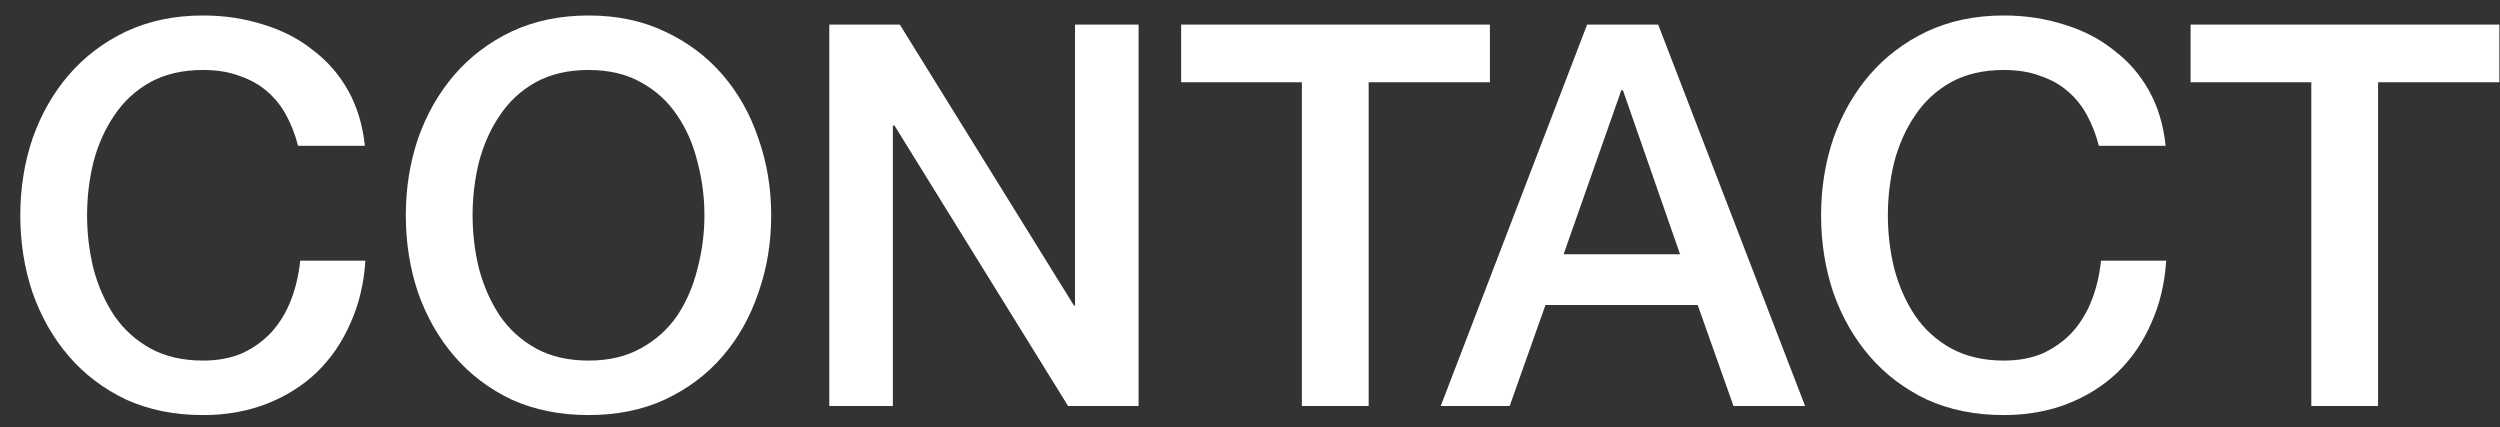
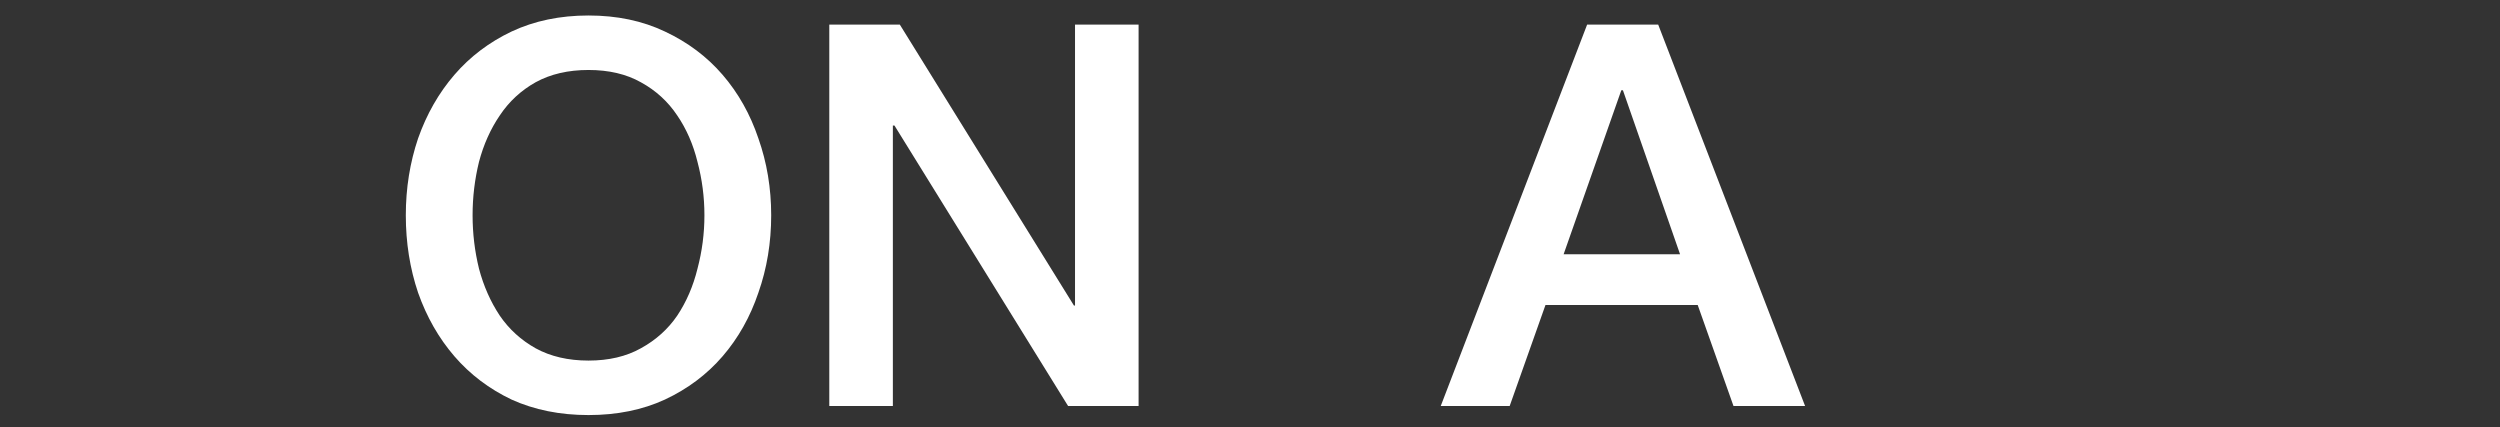
<svg xmlns="http://www.w3.org/2000/svg" width="117" height="20" viewBox="0 0 117 20" fill="none">
  <rect x="0" y="0" width="117" height="20" fill="#333333" stroke="none" />
-   <path d="M102.519 1.15H116.969V3.85H111.294V19H108.169V3.85H102.519V1.15Z" fill="white" />
-   <path d="M98.227 6.825C98.094 6.308 97.911 5.833 97.677 5.4C97.444 4.966 97.144 4.591 96.777 4.275C96.411 3.958 95.977 3.716 95.477 3.55C94.994 3.366 94.427 3.275 93.777 3.275C92.827 3.275 92.002 3.466 91.302 3.85C90.619 4.233 90.061 4.75 89.627 5.4C89.194 6.033 88.869 6.758 88.652 7.575C88.452 8.391 88.352 9.225 88.352 10.075C88.352 10.925 88.452 11.758 88.652 12.575C88.869 13.391 89.194 14.125 89.627 14.775C90.061 15.408 90.619 15.916 91.302 16.3C92.002 16.683 92.827 16.875 93.777 16.875C94.477 16.875 95.094 16.758 95.627 16.525C96.161 16.275 96.619 15.941 97.002 15.525C97.386 15.091 97.686 14.591 97.902 14.025C98.119 13.458 98.261 12.85 98.327 12.2H101.377C101.311 13.266 101.077 14.241 100.677 15.125C100.294 16.008 99.769 16.775 99.102 17.425C98.436 18.058 97.652 18.55 96.752 18.9C95.852 19.25 94.861 19.425 93.777 19.425C92.444 19.425 91.244 19.183 90.177 18.7C89.127 18.2 88.236 17.525 87.502 16.675C86.769 15.825 86.202 14.833 85.802 13.7C85.419 12.566 85.227 11.358 85.227 10.075C85.227 8.808 85.419 7.608 85.802 6.475C86.202 5.341 86.769 4.35 87.502 3.5C88.236 2.65 89.127 1.975 90.177 1.475C91.244 0.975 92.444 0.725 93.777 0.725C94.777 0.725 95.719 0.866 96.602 1.15C97.486 1.416 98.261 1.816 98.927 2.35C99.611 2.866 100.161 3.5 100.577 4.25C100.994 5 101.252 5.858 101.352 6.825H98.227Z" fill="white" />
  <path d="M74.278 1.15H77.603L84.478 19H81.127L79.453 14.275H72.328L70.653 19H67.427L74.278 1.15ZM73.177 11.9H78.627L75.953 4.225H75.877L73.177 11.9Z" fill="white" />
-   <path d="M55.278 1.15H69.728V3.85H64.053V19H60.928V3.85H55.278V1.15Z" fill="white" />
  <path d="M38.811 1.15H42.111L50.261 14.3H50.311V1.15H53.286V19H49.986L41.861 5.875H41.786V19H38.811V1.15Z" fill="white" />
  <path d="M27.542 3.275C26.592 3.275 25.767 3.466 25.067 3.85C24.384 4.233 23.825 4.75 23.392 5.4C22.959 6.033 22.634 6.758 22.417 7.575C22.217 8.391 22.117 9.225 22.117 10.075C22.117 10.925 22.217 11.758 22.417 12.575C22.634 13.391 22.959 14.125 23.392 14.775C23.825 15.408 24.384 15.916 25.067 16.3C25.767 16.683 26.592 16.875 27.542 16.875C28.492 16.875 29.309 16.683 29.992 16.3C30.692 15.916 31.259 15.408 31.692 14.775C32.125 14.125 32.442 13.391 32.642 12.575C32.859 11.758 32.967 10.925 32.967 10.075C32.967 9.225 32.859 8.391 32.642 7.575C32.442 6.758 32.125 6.033 31.692 5.4C31.259 4.75 30.692 4.233 29.992 3.85C29.309 3.466 28.492 3.275 27.542 3.275ZM27.542 0.725C28.875 0.725 30.067 0.975 31.117 1.475C32.184 1.975 33.084 2.65 33.817 3.5C34.55 4.35 35.109 5.341 35.492 6.475C35.892 7.608 36.092 8.808 36.092 10.075C36.092 11.358 35.892 12.566 35.492 13.7C35.109 14.833 34.55 15.825 33.817 16.675C33.084 17.525 32.184 18.2 31.117 18.7C30.067 19.183 28.875 19.425 27.542 19.425C26.209 19.425 25.009 19.183 23.942 18.7C22.892 18.2 22 17.525 21.267 16.675C20.534 15.825 19.967 14.833 19.567 13.7C19.184 12.566 18.992 11.358 18.992 10.075C18.992 8.808 19.184 7.608 19.567 6.475C19.967 5.341 20.534 4.35 21.267 3.5C22 2.65 22.892 1.975 23.942 1.475C25.009 0.975 26.209 0.725 27.542 0.725Z" fill="white" />
-   <path d="M13.95 6.825C13.817 6.308 13.633 5.833 13.4 5.4C13.167 4.966 12.867 4.591 12.5 4.275C12.133 3.958 11.7 3.716 11.2 3.55C10.717 3.366 10.15 3.275 9.5 3.275C8.55 3.275 7.725 3.466 7.025 3.85C6.342 4.233 5.783 4.75 5.35 5.4C4.917 6.033 4.592 6.758 4.375 7.575C4.175 8.391 4.075 9.225 4.075 10.075C4.075 10.925 4.175 11.758 4.375 12.575C4.592 13.391 4.917 14.125 5.35 14.775C5.783 15.408 6.342 15.916 7.025 16.3C7.725 16.683 8.55 16.875 9.5 16.875C10.2 16.875 10.817 16.758 11.35 16.525C11.883 16.275 12.342 15.941 12.725 15.525C13.108 15.091 13.408 14.591 13.625 14.025C13.842 13.458 13.983 12.85 14.05 12.2H17.1C17.033 13.266 16.8 14.241 16.4 15.125C16.017 16.008 15.492 16.775 14.825 17.425C14.158 18.058 13.375 18.55 12.475 18.9C11.575 19.25 10.583 19.425 9.5 19.425C8.167 19.425 6.967 19.183 5.9 18.7C4.85 18.2 3.958 17.525 3.225 16.675C2.492 15.825 1.925 14.833 1.525 13.7C1.142 12.566 0.95 11.358 0.95 10.075C0.95 8.808 1.142 7.608 1.525 6.475C1.925 5.341 2.492 4.35 3.225 3.5C3.958 2.65 4.85 1.975 5.9 1.475C6.967 0.975 8.167 0.725 9.5 0.725C10.5 0.725 11.442 0.866 12.325 1.15C13.208 1.416 13.983 1.816 14.65 2.35C15.333 2.866 15.883 3.5 16.3 4.25C16.717 5 16.975 5.858 17.075 6.825H13.95Z" fill="white" />
</svg>